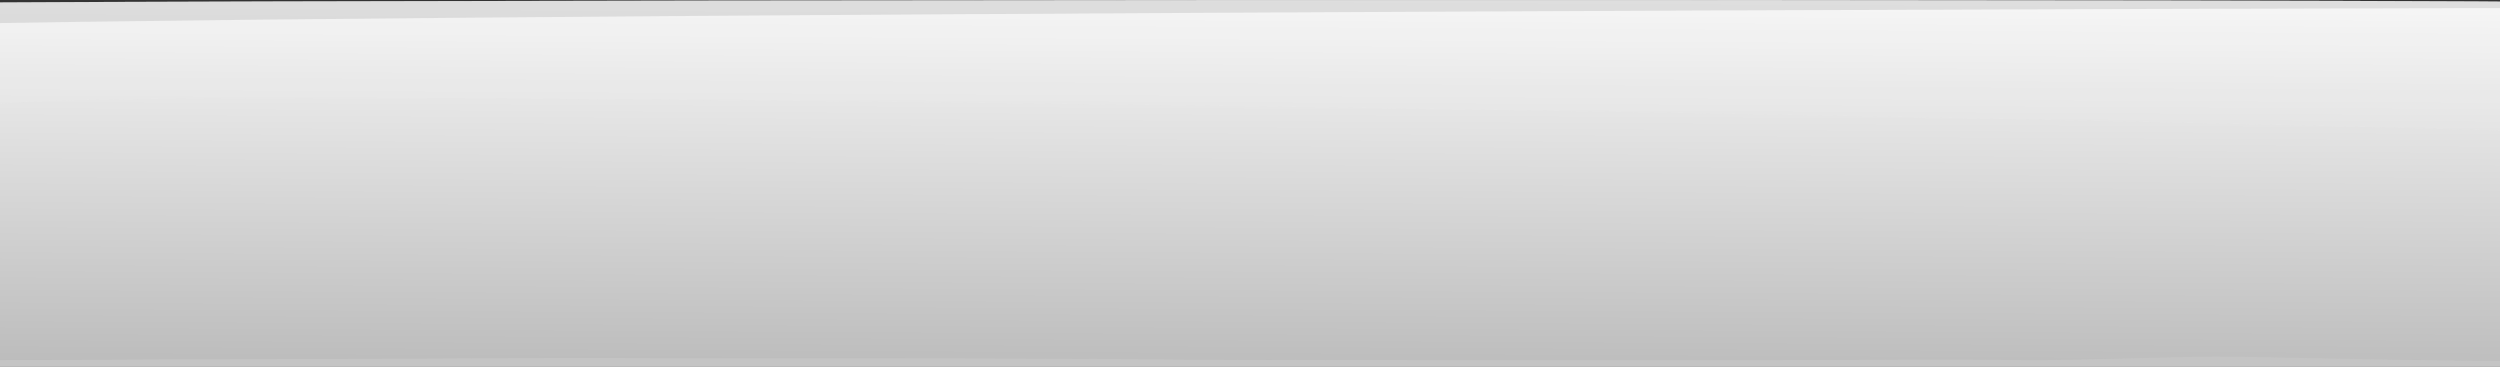
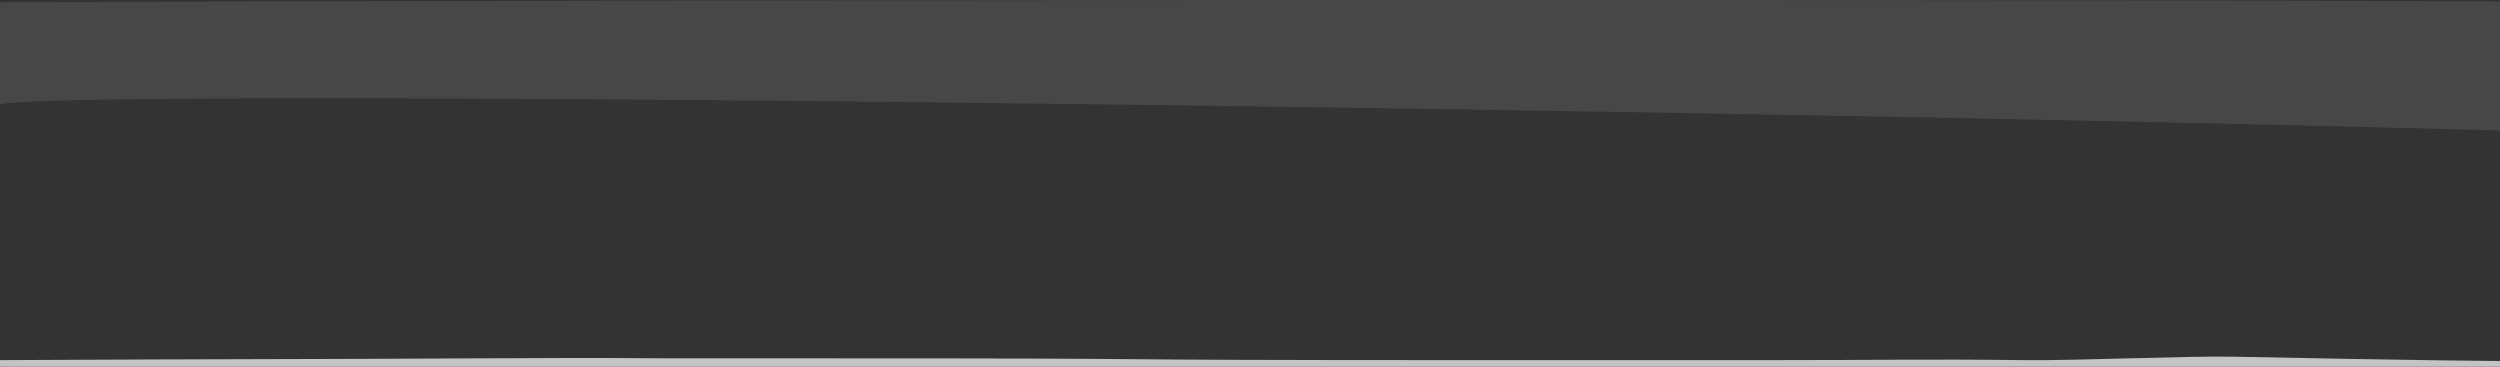
<svg xmlns="http://www.w3.org/2000/svg" width="300" height="44" preserveAspectRatio="none" viewBox="0 0 300 44" fill="none">
  <rect x="0" y="0" width="300" height="44" fill="#333333" stroke="none" />
  <g clip-path="url(#clip0_6889_595284)">
-     <path d="M313.722 0.35C313.722 0.35 326.733 1.665 331.586 3.16C336.449 4.665 343.074 8.705 343.836 10.365C344.597 12.03 342.142 36.275 339.904 38.37C335.608 41.01 327.176 42.58 321.472 43.635C315.779 44.69 -16.323 44.22 -16.618 44.335C-23.107 44.1 -38.141 40.305 -39.027 39.62C-39.914 38.935 -42.562 36.995 -42.562 36.995C-42.562 36.995 -45.493 12.25 -45.198 10.07C-42.005 7.91 -39.221 5.505 -34.937 3.94C-29.664 2.015 -22.925 1.11 -20.414 0.495C-13.425 -0.03 304.631 -0.225 313.722 0.35Z" fill="url(#paint0_linear_6889_595284)" />
    <path d="M-15.822 43.358C-15.254 43.288 6.837 43.143 43.462 43.063C46.44 43.058 53.644 43.008 56.815 43.003C67.747 42.983 68.031 42.913 80.678 43.003C81.883 43.013 91.121 43.003 92.371 43.003C94.201 43.003 96.042 43.003 97.906 43.003C150.371 42.993 121.076 43.213 177.531 43.218C181.087 43.218 207.849 43.218 211.36 43.218C227.235 43.218 230.145 43.068 243.179 43.218C248.952 43.283 262.622 42.698 267.963 42.803C312.395 43.693 306.691 43.208 309.191 43.163C318.293 42.998 331.577 38.988 335.372 38.488C337.588 38.193 339.941 35.733 341.509 33.738C340.997 36.128 340.452 37.868 339.929 38.368C335.634 41.008 327.202 42.578 321.497 43.633C315.804 44.688 -16.299 44.218 -16.594 44.333C-23.083 44.098 -38.117 40.303 -39.004 39.618C-39.129 39.518 -39.299 39.388 -39.492 39.243C-32.14 41.133 -17.617 43.593 -15.81 43.363L-15.822 43.358Z" fill="#C4C4C4" />
    <g style="mix-blend-mode:screen" opacity="0.11">
-       <path d="M-42.931 33.69C-43.715 26.875 -45.408 11.75 -45.192 10.065C-41.999 7.905 -39.215 5.5 -34.931 3.935C-29.658 2.01 -22.919 1.105 -20.408 0.49C-13.431 -0.03 304.626 -0.225 313.717 0.35C313.717 0.35 326.728 1.665 331.581 3.16C336.444 4.665 343.069 8.705 343.831 10.365C344.081 10.905 343.99 13.8 343.683 17.545C327.797 14.895 15.081 9.94 -0.01 12.5C-12.09 14.55 -27.726 23.96 -42.942 33.69H-42.931Z" fill="#F1F1F1" />
+       <path d="M-42.931 33.69C-43.715 26.875 -45.408 11.75 -45.192 10.065C-41.999 7.905 -39.215 5.5 -34.931 3.935C-29.658 2.01 -22.919 1.105 -20.408 0.49C-13.431 -0.03 304.626 -0.225 313.717 0.35C336.444 4.665 343.069 8.705 343.831 10.365C344.081 10.905 343.99 13.8 343.683 17.545C327.797 14.895 15.081 9.94 -0.01 12.5C-12.09 14.55 -27.726 23.96 -42.942 33.69H-42.931Z" fill="#F1F1F1" />
    </g>
    <g style="mix-blend-mode:screen" opacity="0.33">
-       <path d="M-42.84 34.53C-43.567 28.215 -45.419 11.82 -45.192 10.065C-41.999 7.905 -39.215 5.5 -34.93 3.935C-29.658 2.01 -22.919 1.105 -20.408 0.49C-13.43 -0.03 304.626 -0.225 313.717 0.35C313.717 0.35 326.728 1.665 331.58 3.16C336.444 4.665 343.069 8.705 343.83 10.365C344.251 11.275 343.705 18.915 342.762 26.005L341.694 26.33C341.694 26.33 337.66 24.685 338.819 23.16C339.967 21.64 341.694 15.05 340.83 13.025C339.967 11 328.16 3.27 326.148 2.89C324.137 2.51 307.717 1.115 305.989 0.99C304.262 0.865 -15.771 1.75 -23.544 3.525C-31.317 5.3 -38.226 7.835 -39.965 10.24C-41.692 12.645 -43.703 24.81 -43.703 25.32C-43.703 25.83 -39.965 30.77 -38.237 31.02C-36.51 31.275 -23.26 33.175 -20.669 34.57L-18.078 35.965C-18.078 35.965 -25.567 33.305 -36.226 33.05C-39.555 32.97 -41.476 33.77 -42.851 34.535L-42.84 34.53Z" fill="#AEAEAE" />
-     </g>
+       </g>
  </g>
  <defs>
    <linearGradient id="paint0_linear_6889_595284" x1="149.757" y1="-1.65" x2="149.49" y2="47.261" gradientUnits="userSpaceOnUse">
      <stop stop-color="#F9F9F9" />
      <stop offset="1" stop-color="#B8B8B8" />
    </linearGradient>
    <clipPath id="clip0_6889_595284">
      <rect width="300" height="44" fill="white" />
    </clipPath>
  </defs>
</svg>